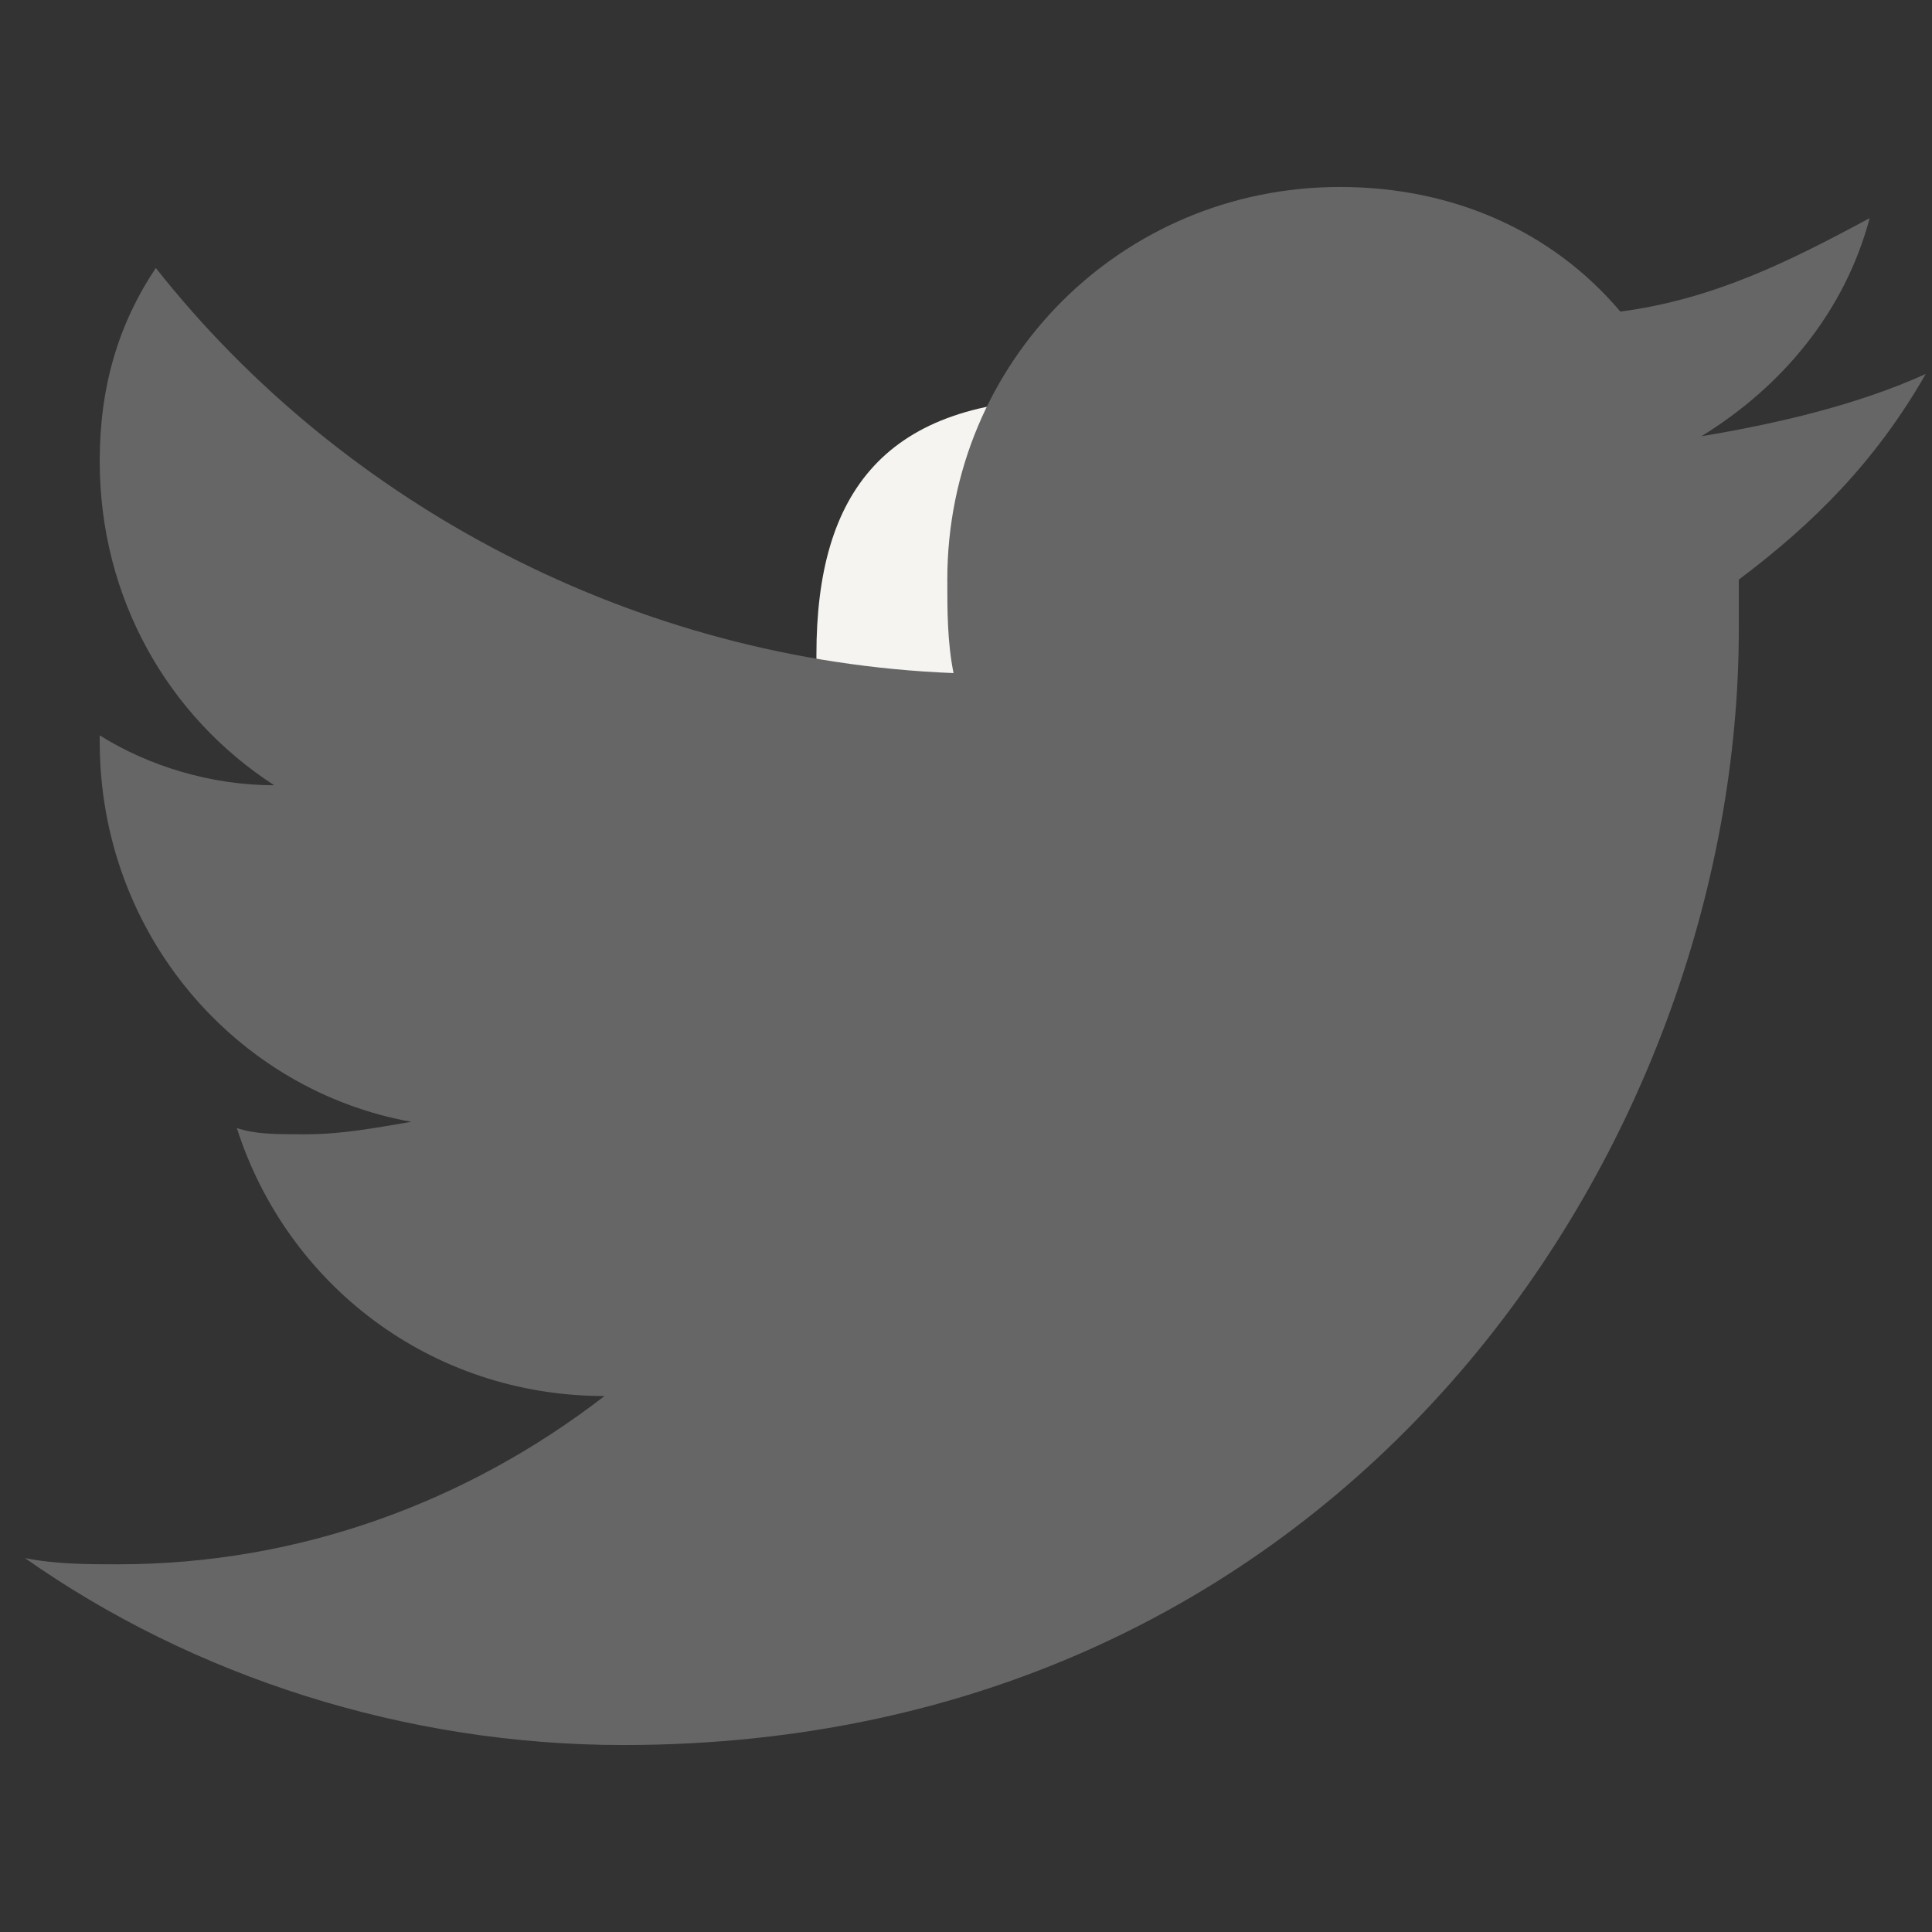
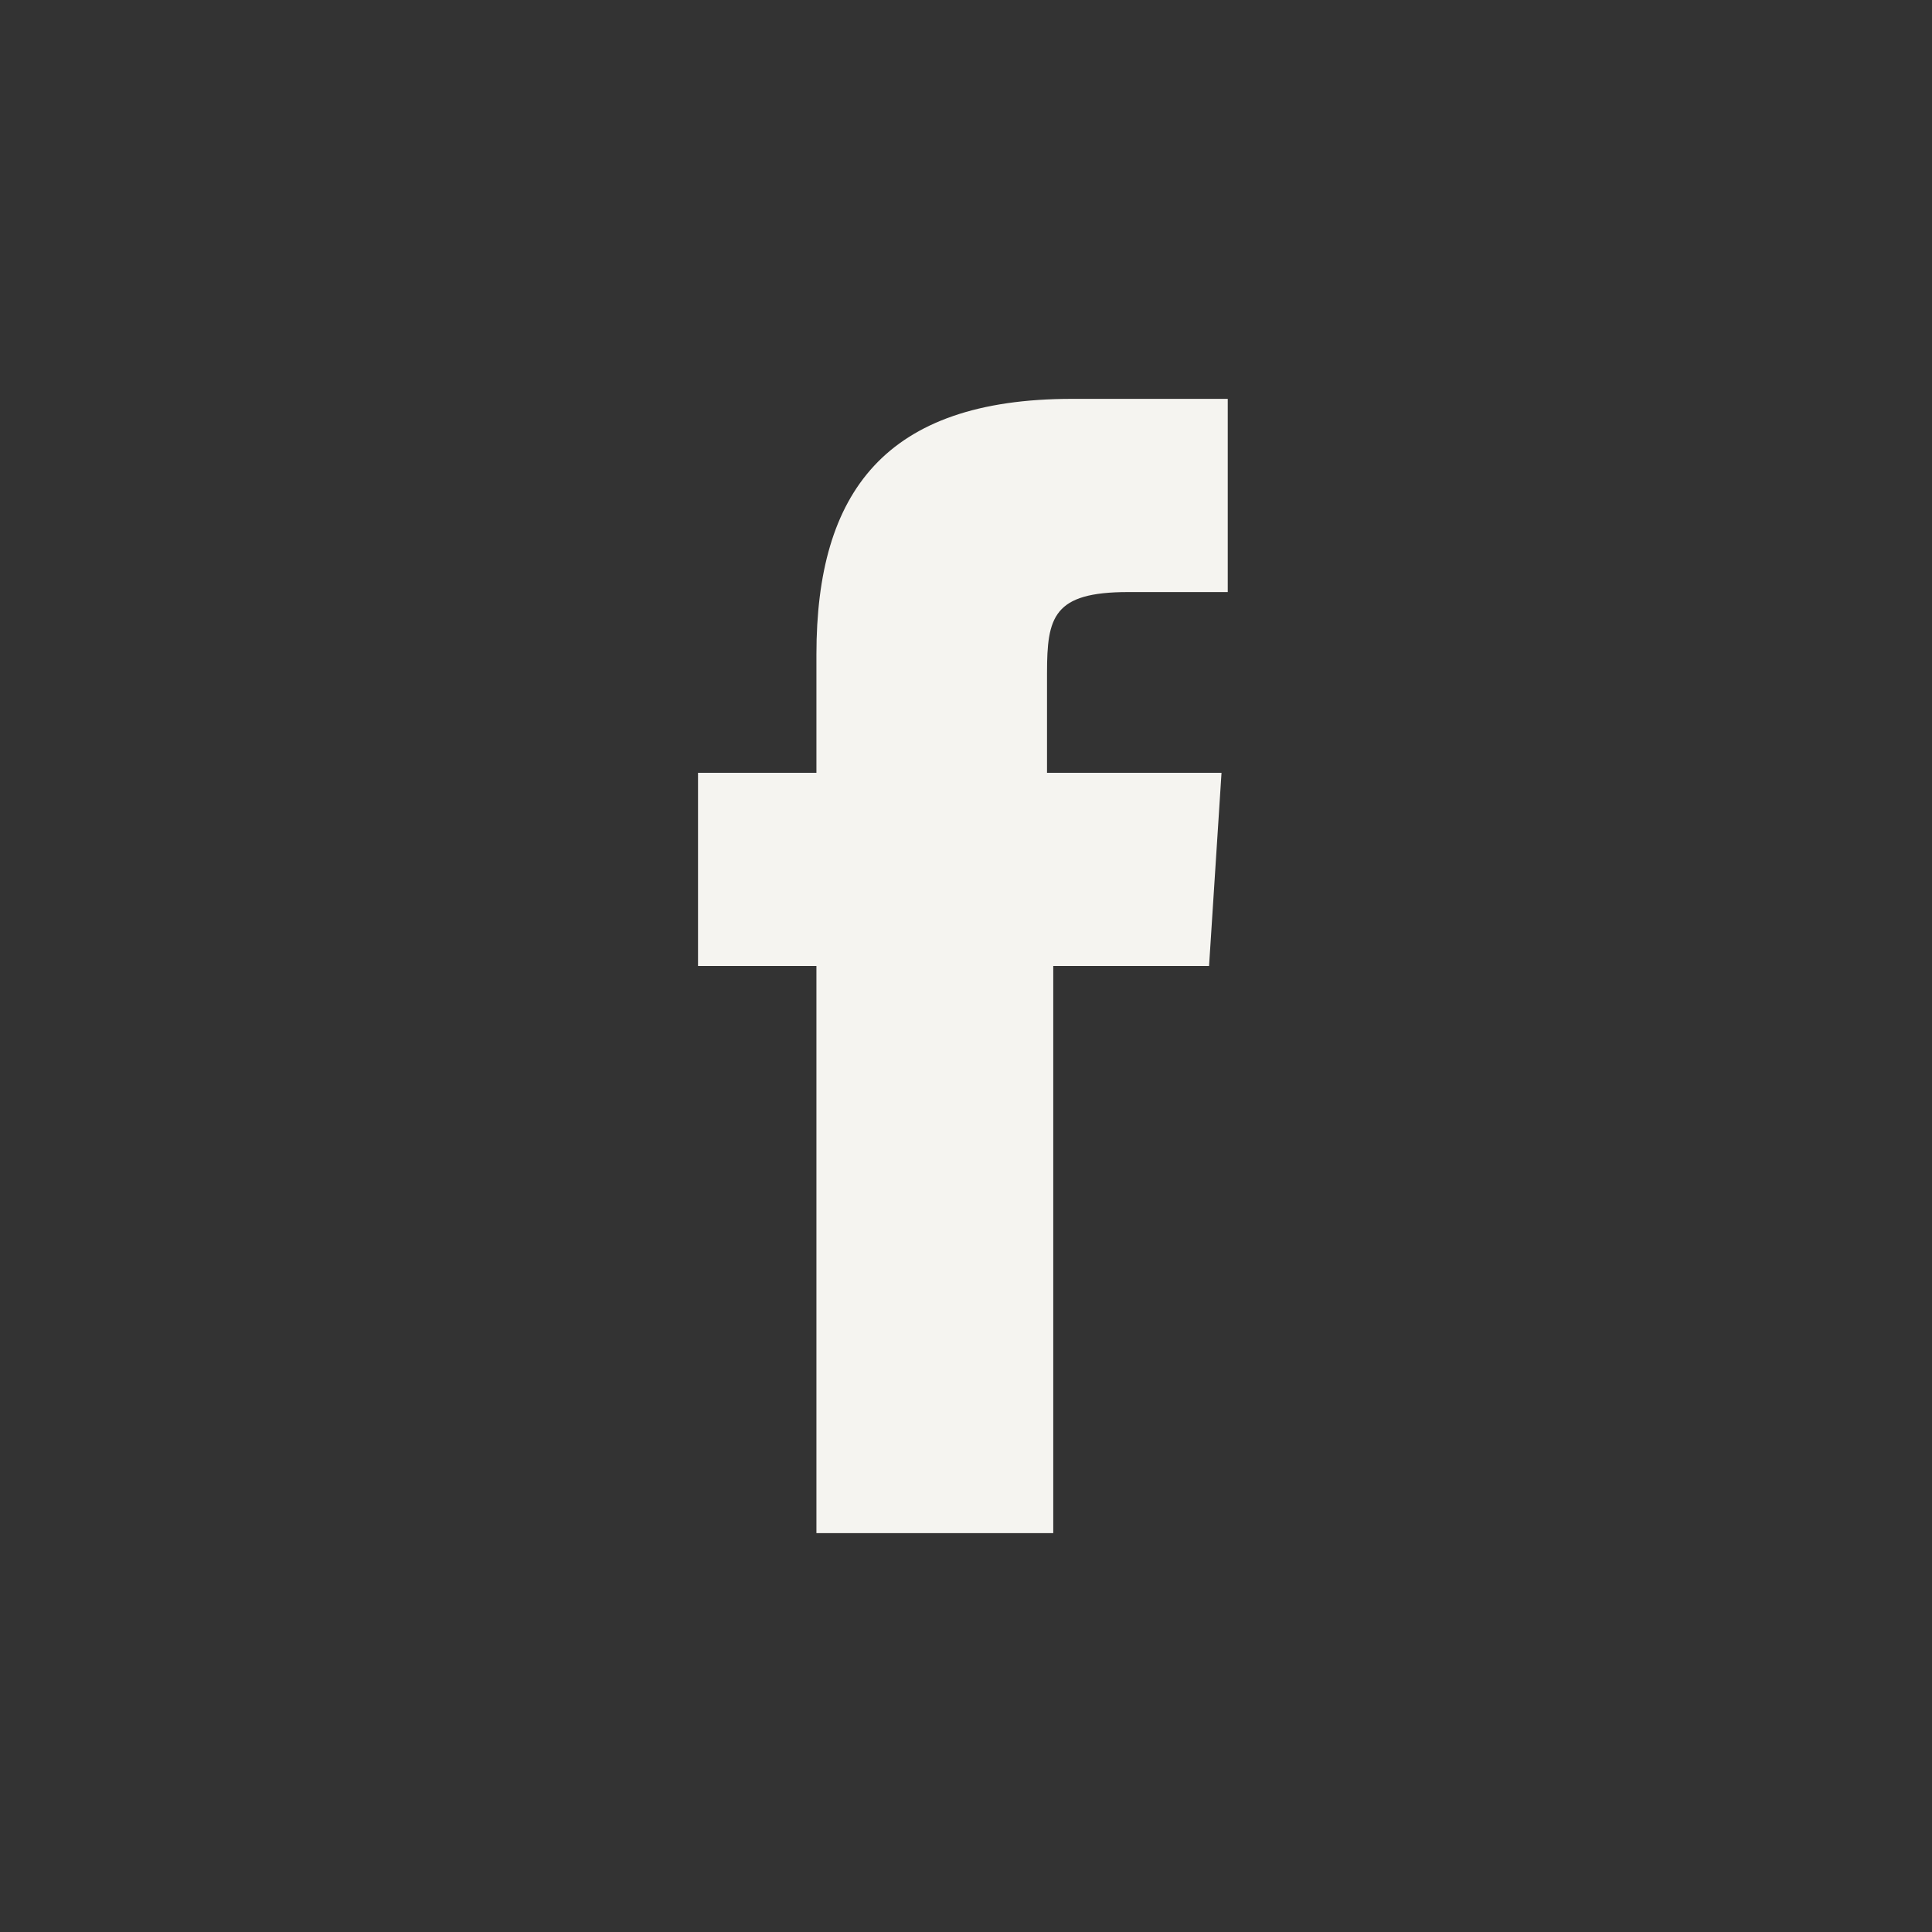
<svg xmlns="http://www.w3.org/2000/svg" version="1.1" id="レイヤー_1" x="0px" y="0px" width="31px" height="31px" viewBox="0 0 31 31" style="enable-background:new 0 0 31 31;" xml:space="preserve">
  <rect x="0" y="0" width="31" height="31" fill="#333333" stroke="none" />
  <style type="text/css">
	.st0{fill:#F5F4F0;}
	.st1{fill:#666666;}
</style>
  <path class="st0" d="M19.4,15.5h-2.5v9.1h-3.8v-9.1h-1.9v-3.1h1.9v-1.9c0-2.6,1.1-4.1,4.1-4.1h2.5v3.1h-1.6c-1.2,0-1.3,0.4-1.3,1.3  v1.6h2.8L19.4,15.5z" />
-   <path class="st1" d="M30.9,6c-1.1,0.5-2.4,0.8-3.6,1c1.3-0.8,2.3-2,2.7-3.5c-1.3,0.7-2.5,1.3-4,1.5C24.9,3.7,23.3,3,21.5,3  c-3.5,0-6.3,2.8-6.3,6.3c0,0.5,0,1,0.1,1.5c-5.1-0.2-9.8-2.7-12.8-6.5C1.9,5.2,1.6,6.2,1.6,7.4c0,2.2,1.1,4.1,2.8,5.2  c-1,0-2-0.3-2.8-0.8c0,0,0,0,0,0.1c0,3.1,2.2,5.6,5,6.1c-0.6,0.1-1.1,0.2-1.7,0.2c-0.5,0-0.8,0-1.1-0.1c0.8,2.5,3.1,4.3,5.9,4.3  c-2.2,1.7-4.9,2.7-7.8,2.7c-0.5,0-1,0-1.5-0.1C3.1,26.9,6.5,28,10,28c11.6,0,17.9-9.6,17.9-17.9c0-0.2,0-0.6,0-0.8  C29.1,8.4,30.1,7.4,30.9,6z" />
</svg>